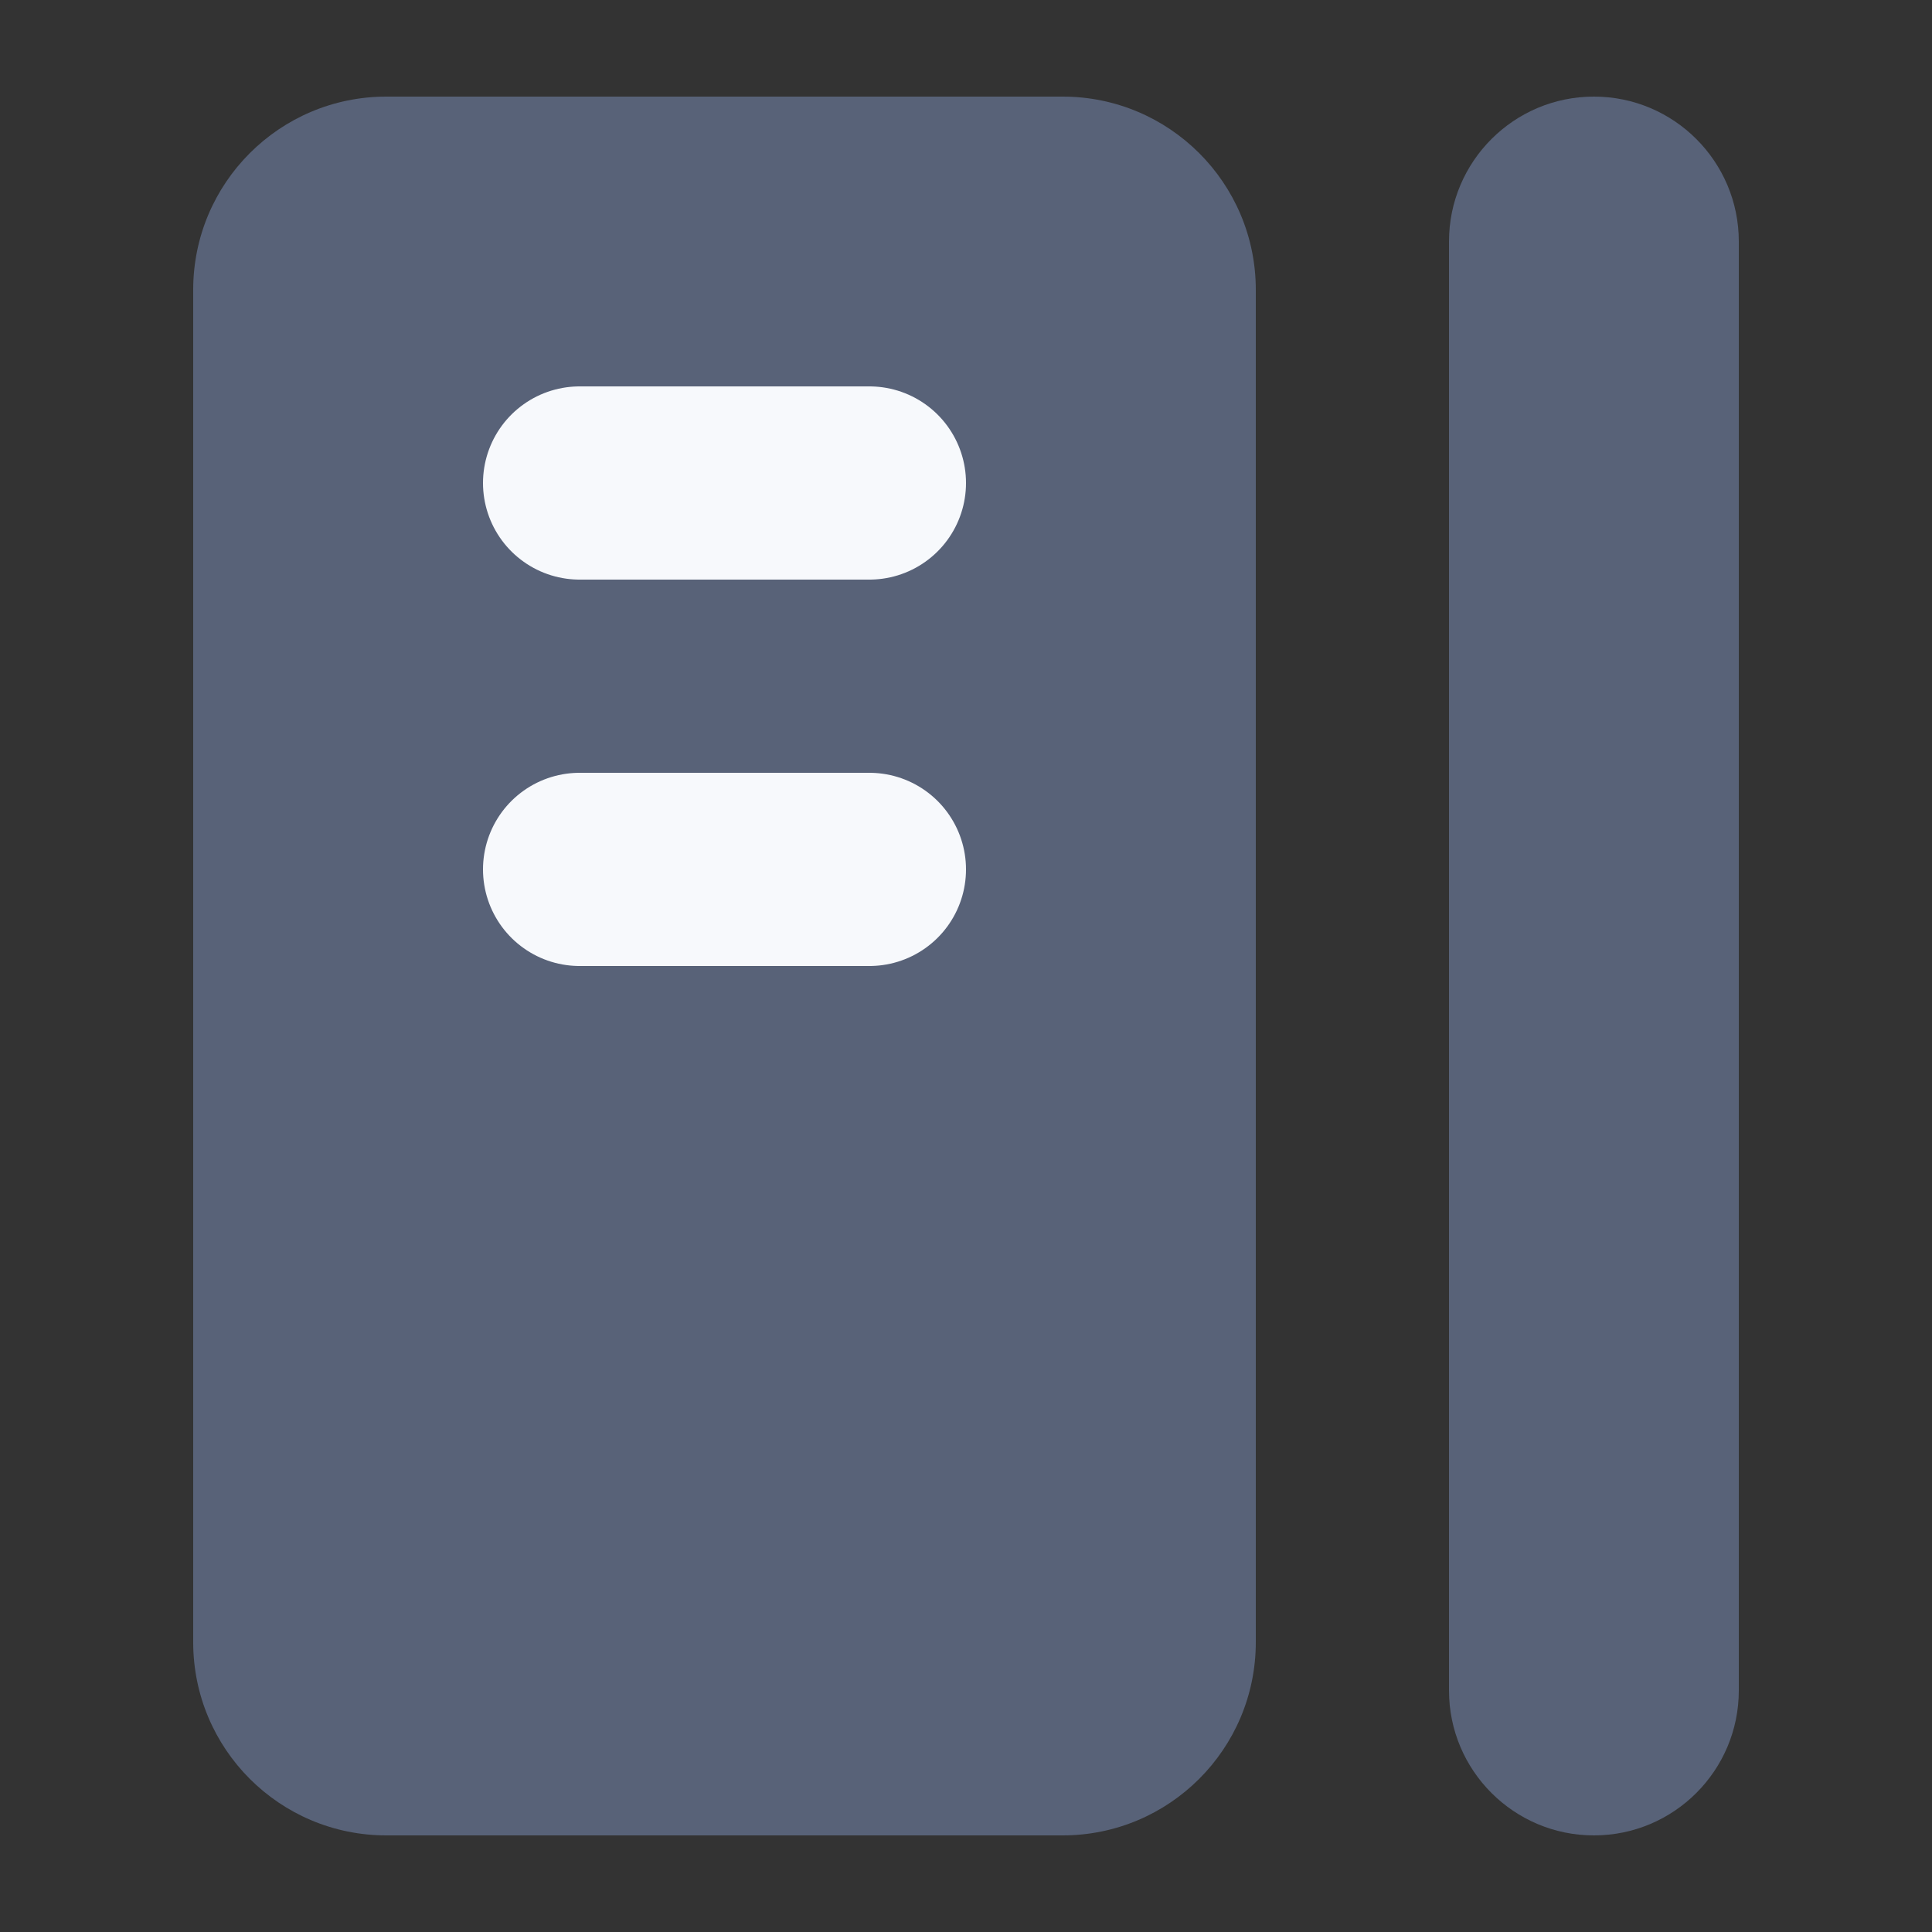
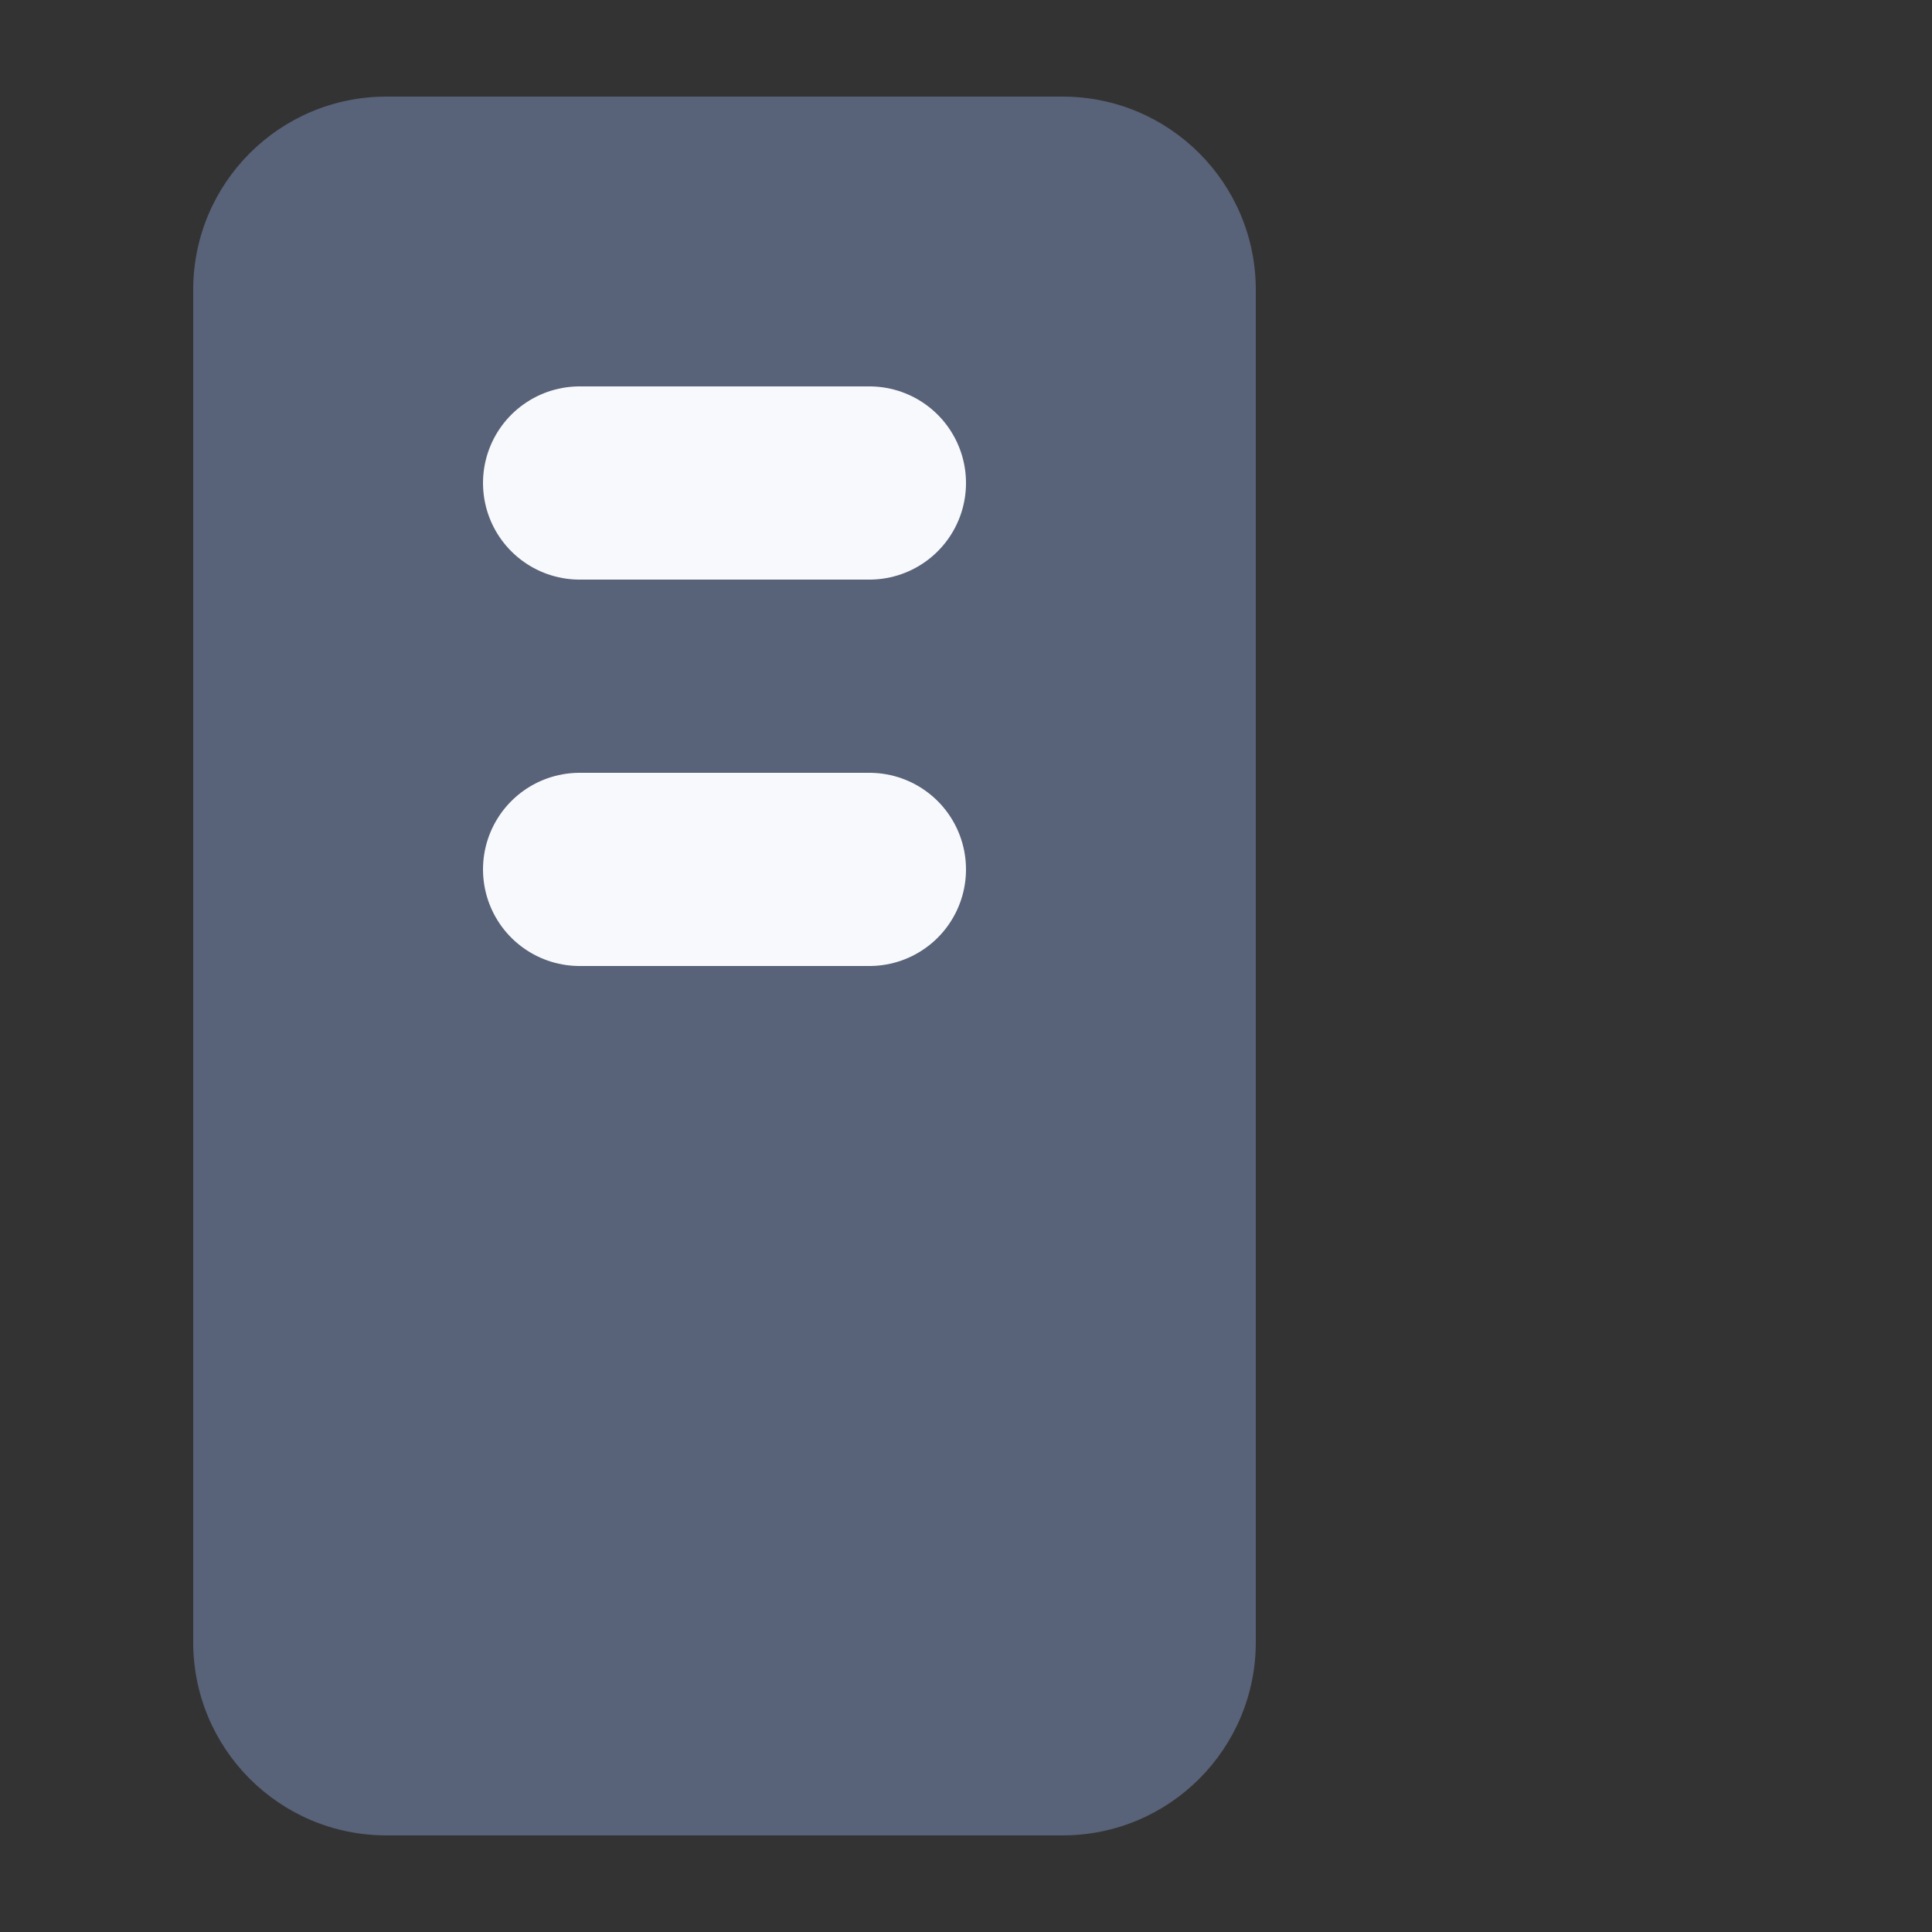
<svg xmlns="http://www.w3.org/2000/svg" width="20" height="20" viewBox="0 0 20 20" fill="none">
  <rect x="0" y="0" width="20" height="20" fill="#333333" stroke="none" />
  <g id="Group 1410152889">
-     <path id="Rectangle 34633339" d="M2 3C2 1.895 2.895 1 4 1H8.417L11 1C12.105 1 13 1.895 13 3V17C13 18.105 12.105 19 11 19H4C2.895 19 2 18.105 2 17V3Z" fill="#586278" />
+     <path id="Rectangle 34633339" d="M2 3C2 1.895 2.895 1 4 1H8.417L11 1C12.105 1 13 1.895 13 3V17C13 18.105 12.105 19 11 19H4C2.895 19 2 18.105 2 17V3" fill="#586278" />
    <path id="Vector 14852" d="M6 5H9" stroke="#F7F9FC" stroke-width="2" stroke-linecap="round" />
    <path id="Vector 14853" d="M6 9H9" stroke="#F7F9FC" stroke-width="2" stroke-linecap="round" />
-     <path id="Rectangle 34633340" d="M15 2.5C15 1.672 15.672 1 16.5 1C17.328 1 18 1.672 18 2.5V17.5C18 18.328 17.328 19 16.5 19C15.672 19 15 18.328 15 17.5V2.5Z" fill="#586278" />
  </g>
</svg>